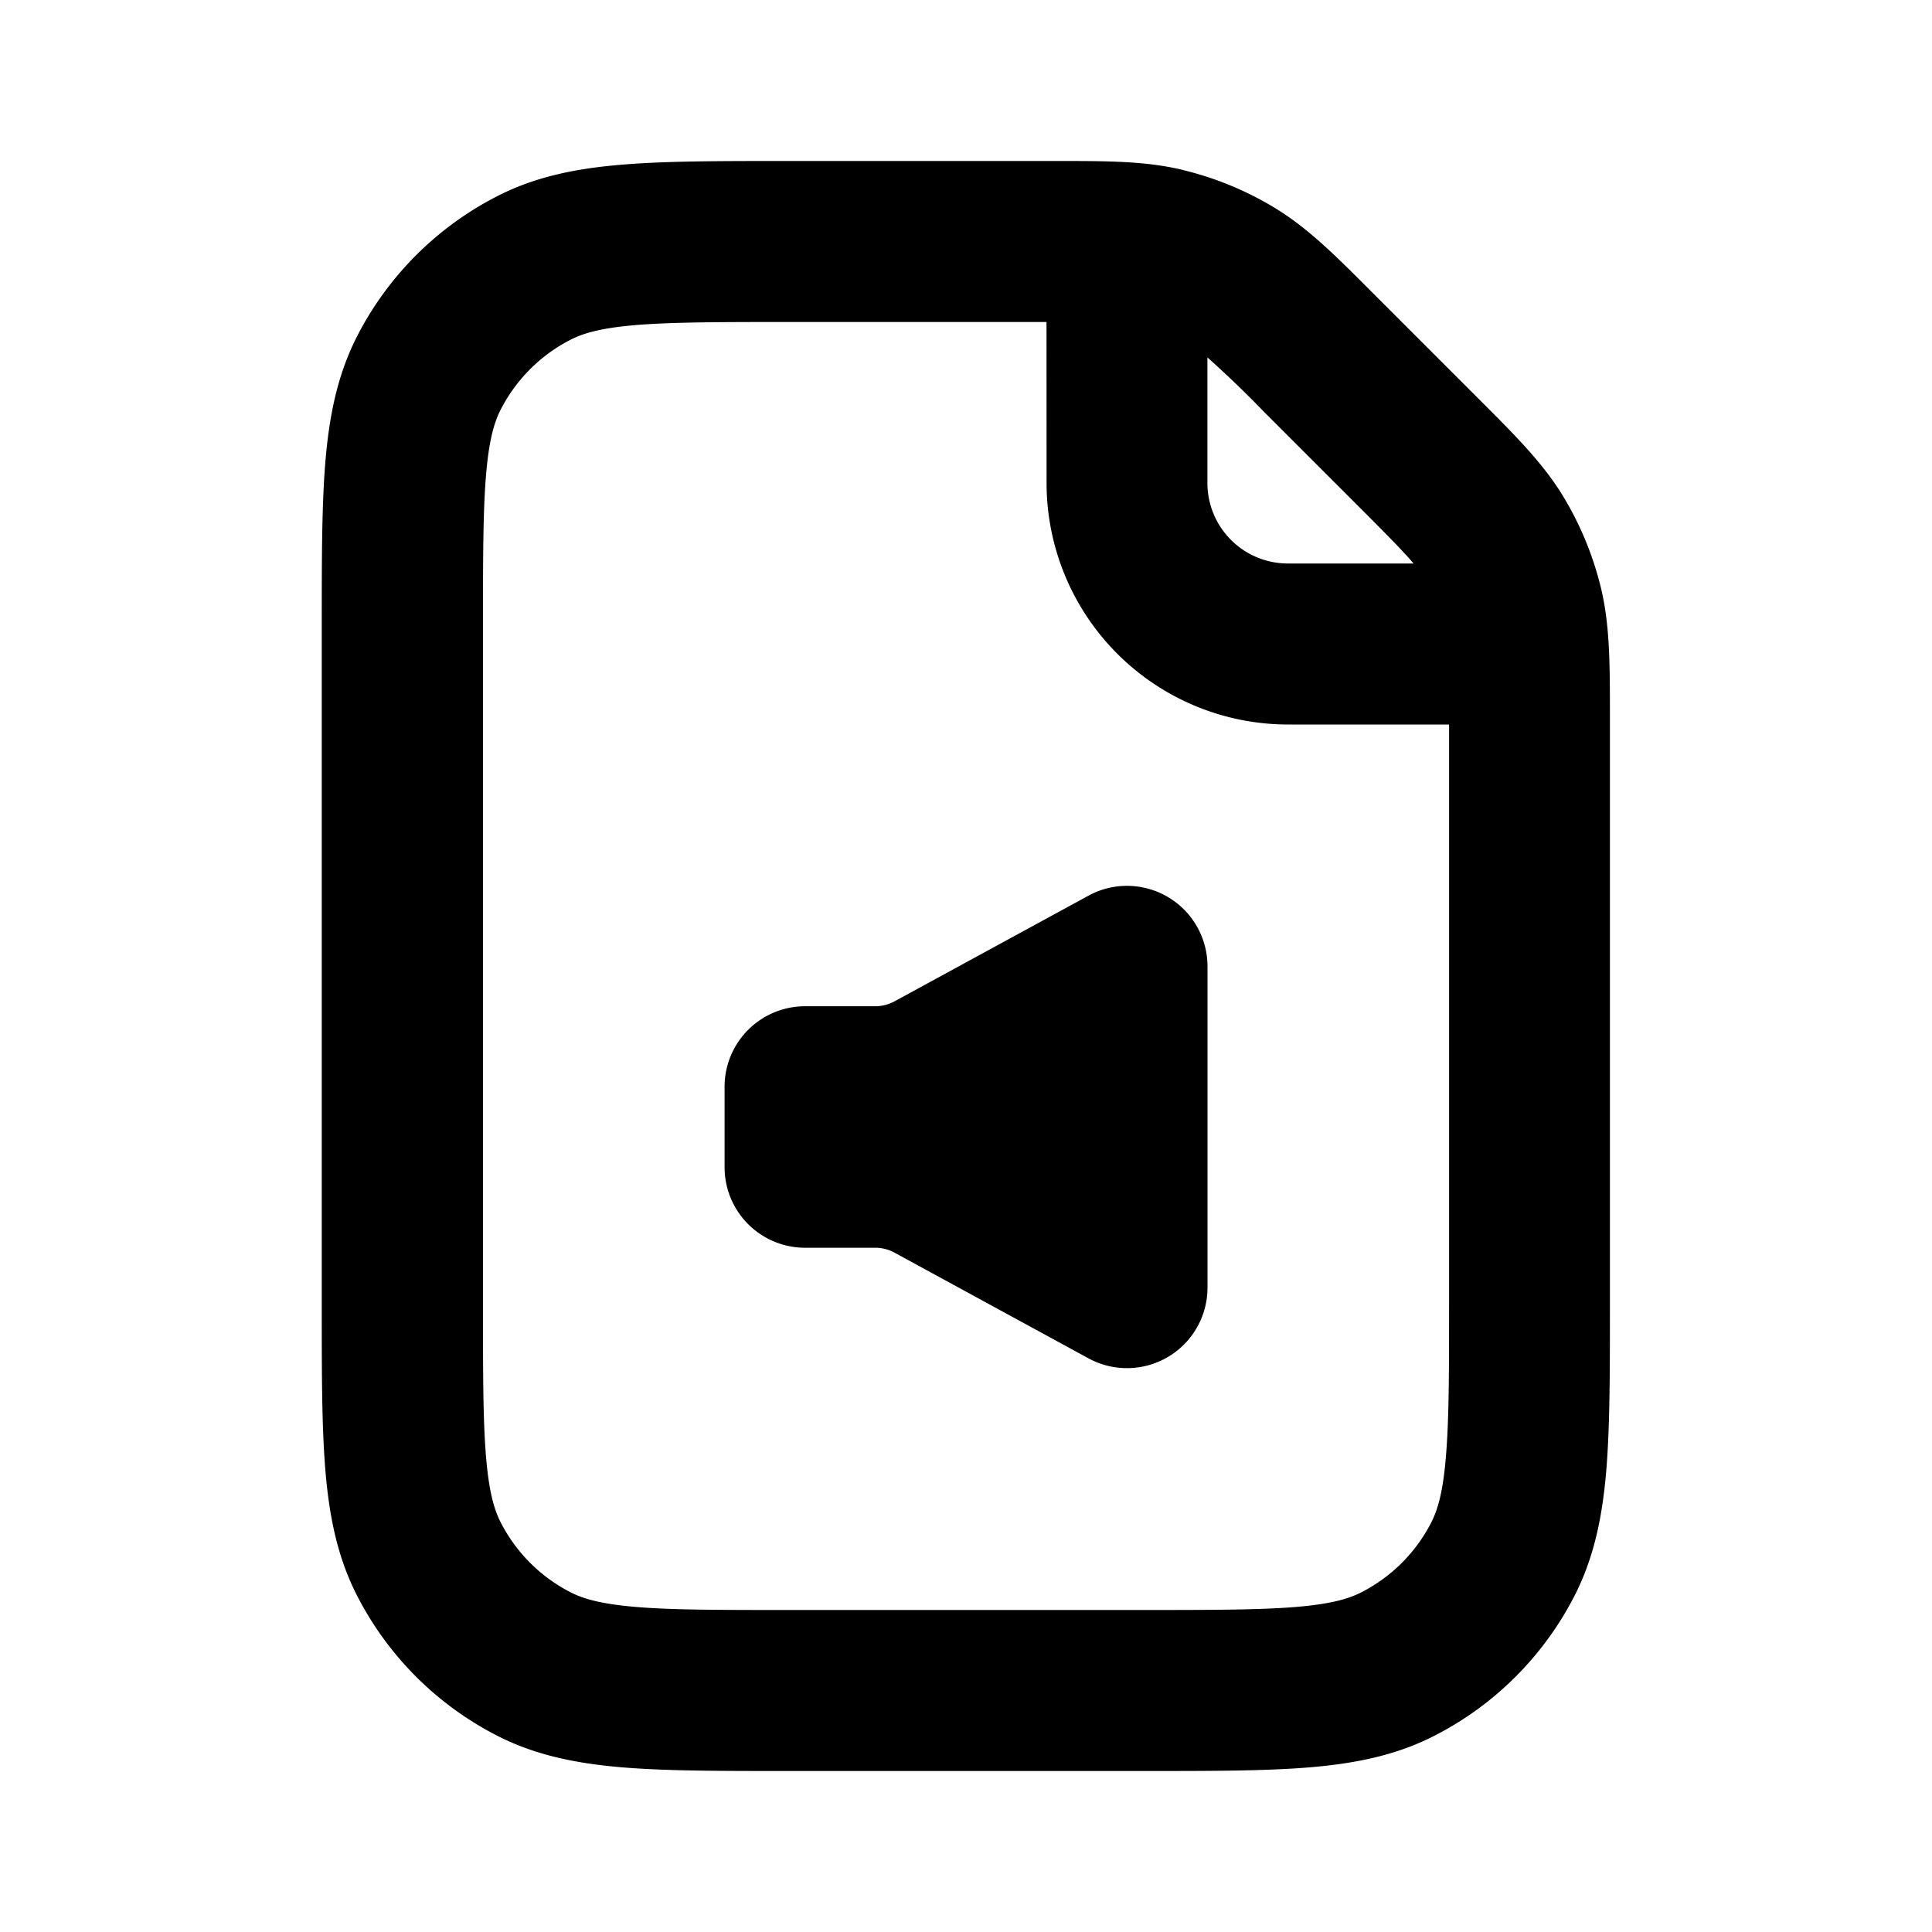
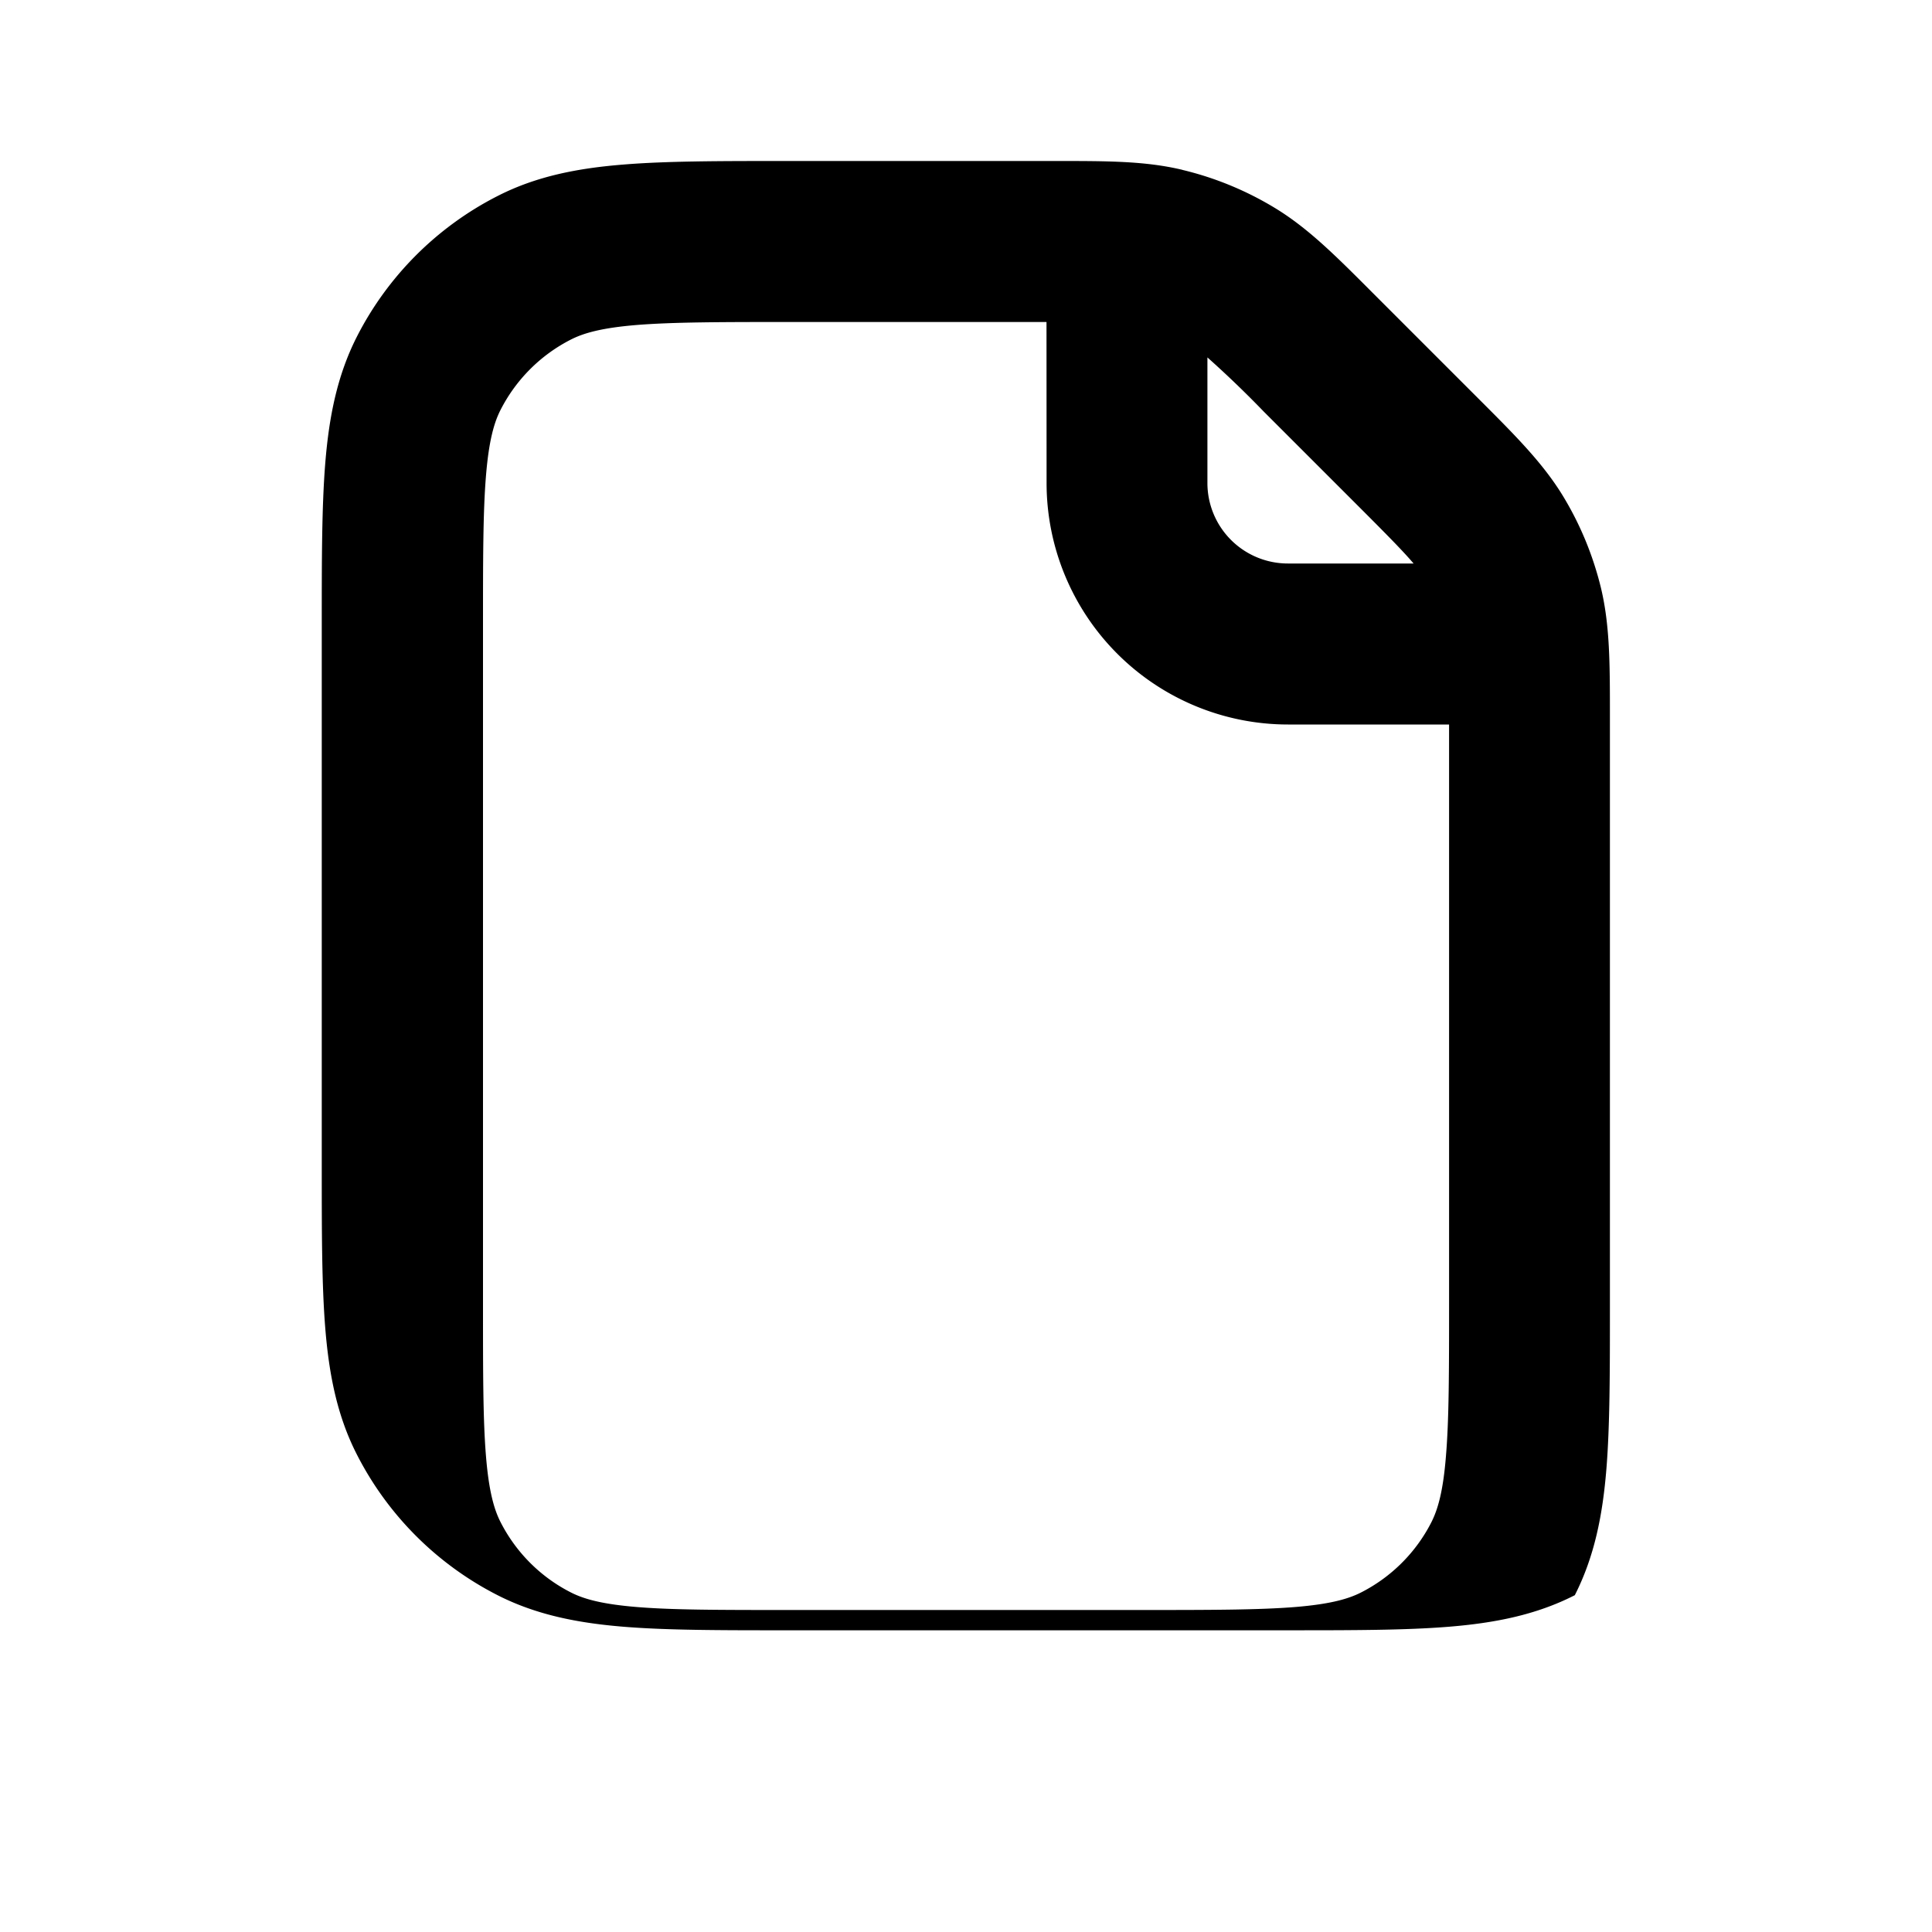
<svg xmlns="http://www.w3.org/2000/svg" fill="none" viewBox="0 0 24 24">
-   <path fill="currentColor" d="M14.69 2.111c.409.098.8.26 1.158.479.406.249.745.588 1.193 1.037l1.332 1.332c.449.449.788.788 1.037 1.193.219.358.38.748.479 1.157.11.463.11.943.11 1.577v7.355c0 .805 0 1.469-.044 2.011-.046.562-.145 1.078-.392 1.564a4 4 0 0 1-1.748 1.748c-.485.248-1.002.346-1.564.392-.542.044-1.205.044-2.011.044H9.757c-.805 0-1.469 0-2.011-.044-.562-.046-1.08-.145-1.565-.392a4 4 0 0 1-1.748-1.748c-.248-.485-.346-1.002-.392-1.564-.044-.542-.044-1.205-.044-2.011V7.759c0-.805 0-1.469.044-2.011.046-.562.145-1.079.392-1.565a4 4 0 0 1 1.748-1.748c.485-.248 1.002-.346 1.565-.391C8.286 2 8.95 2 9.756 2h3.356c.635 0 1.114-.001 1.577.11zM13 4H9.8c-.856 0-1.438.001-1.89.037-.438.036-.661.101-.818.181a2 2 0 0 0-.874.874c-.08.157-.145.38-.181.819C6 6.361 6 6.943 6 7.8v8.4c0 .857 0 1.438.037 1.889.036.439.101.662.181.819.192.377.498.683.874.874.157.08.38.145.819.181C8.36 20 8.944 20 9.8 20h4.4c.856 0 1.439-.001 1.889-.037.439-.036.662-.101.819-.181.377-.192.683-.498.874-.874.079-.157.145-.38.18-.819.038-.45.039-1.033.039-1.889V9h-2a3 3 0 0 1-3-3zm4.56 3c-.12-.142-.312-.338-.673-.699l-1.188-1.188a13 13 0 0 0-.7-.673V6a1 1 0 0 0 1 1z" />
-   <path fill="currentColor" d="M10.873 12.5a.5.5 0 0 0 .239-.061l2.41-1.313a1 1 0 0 1 1.478.878v3.992a1 1 0 0 1-1.478.878l-2.41-1.313a.5.5 0 0 0-.239-.061h-.872a1 1 0 0 1-1-1v-1a1 1 0 0 1 1-1z" />
+   <path fill="currentColor" d="M14.69 2.111c.409.098.8.26 1.158.479.406.249.745.588 1.193 1.037l1.332 1.332c.449.449.788.788 1.037 1.193.219.358.38.748.479 1.157.11.463.11.943.11 1.577v7.355c0 .805 0 1.469-.044 2.011-.046.562-.145 1.078-.392 1.564c-.485.248-1.002.346-1.564.392-.542.044-1.205.044-2.011.044H9.757c-.805 0-1.469 0-2.011-.044-.562-.046-1.08-.145-1.565-.392a4 4 0 0 1-1.748-1.748c-.248-.485-.346-1.002-.392-1.564-.044-.542-.044-1.205-.044-2.011V7.759c0-.805 0-1.469.044-2.011.046-.562.145-1.079.392-1.565a4 4 0 0 1 1.748-1.748c.485-.248 1.002-.346 1.565-.391C8.286 2 8.95 2 9.756 2h3.356c.635 0 1.114-.001 1.577.11zM13 4H9.8c-.856 0-1.438.001-1.89.037-.438.036-.661.101-.818.181a2 2 0 0 0-.874.874c-.08.157-.145.38-.181.819C6 6.361 6 6.943 6 7.8v8.4c0 .857 0 1.438.037 1.889.036.439.101.662.181.819.192.377.498.683.874.874.157.08.38.145.819.181C8.36 20 8.944 20 9.8 20h4.4c.856 0 1.439-.001 1.889-.037.439-.036.662-.101.819-.181.377-.192.683-.498.874-.874.079-.157.145-.38.18-.819.038-.45.039-1.033.039-1.889V9h-2a3 3 0 0 1-3-3zm4.56 3c-.12-.142-.312-.338-.673-.699l-1.188-1.188a13 13 0 0 0-.7-.673V6a1 1 0 0 0 1 1z" />
</svg>